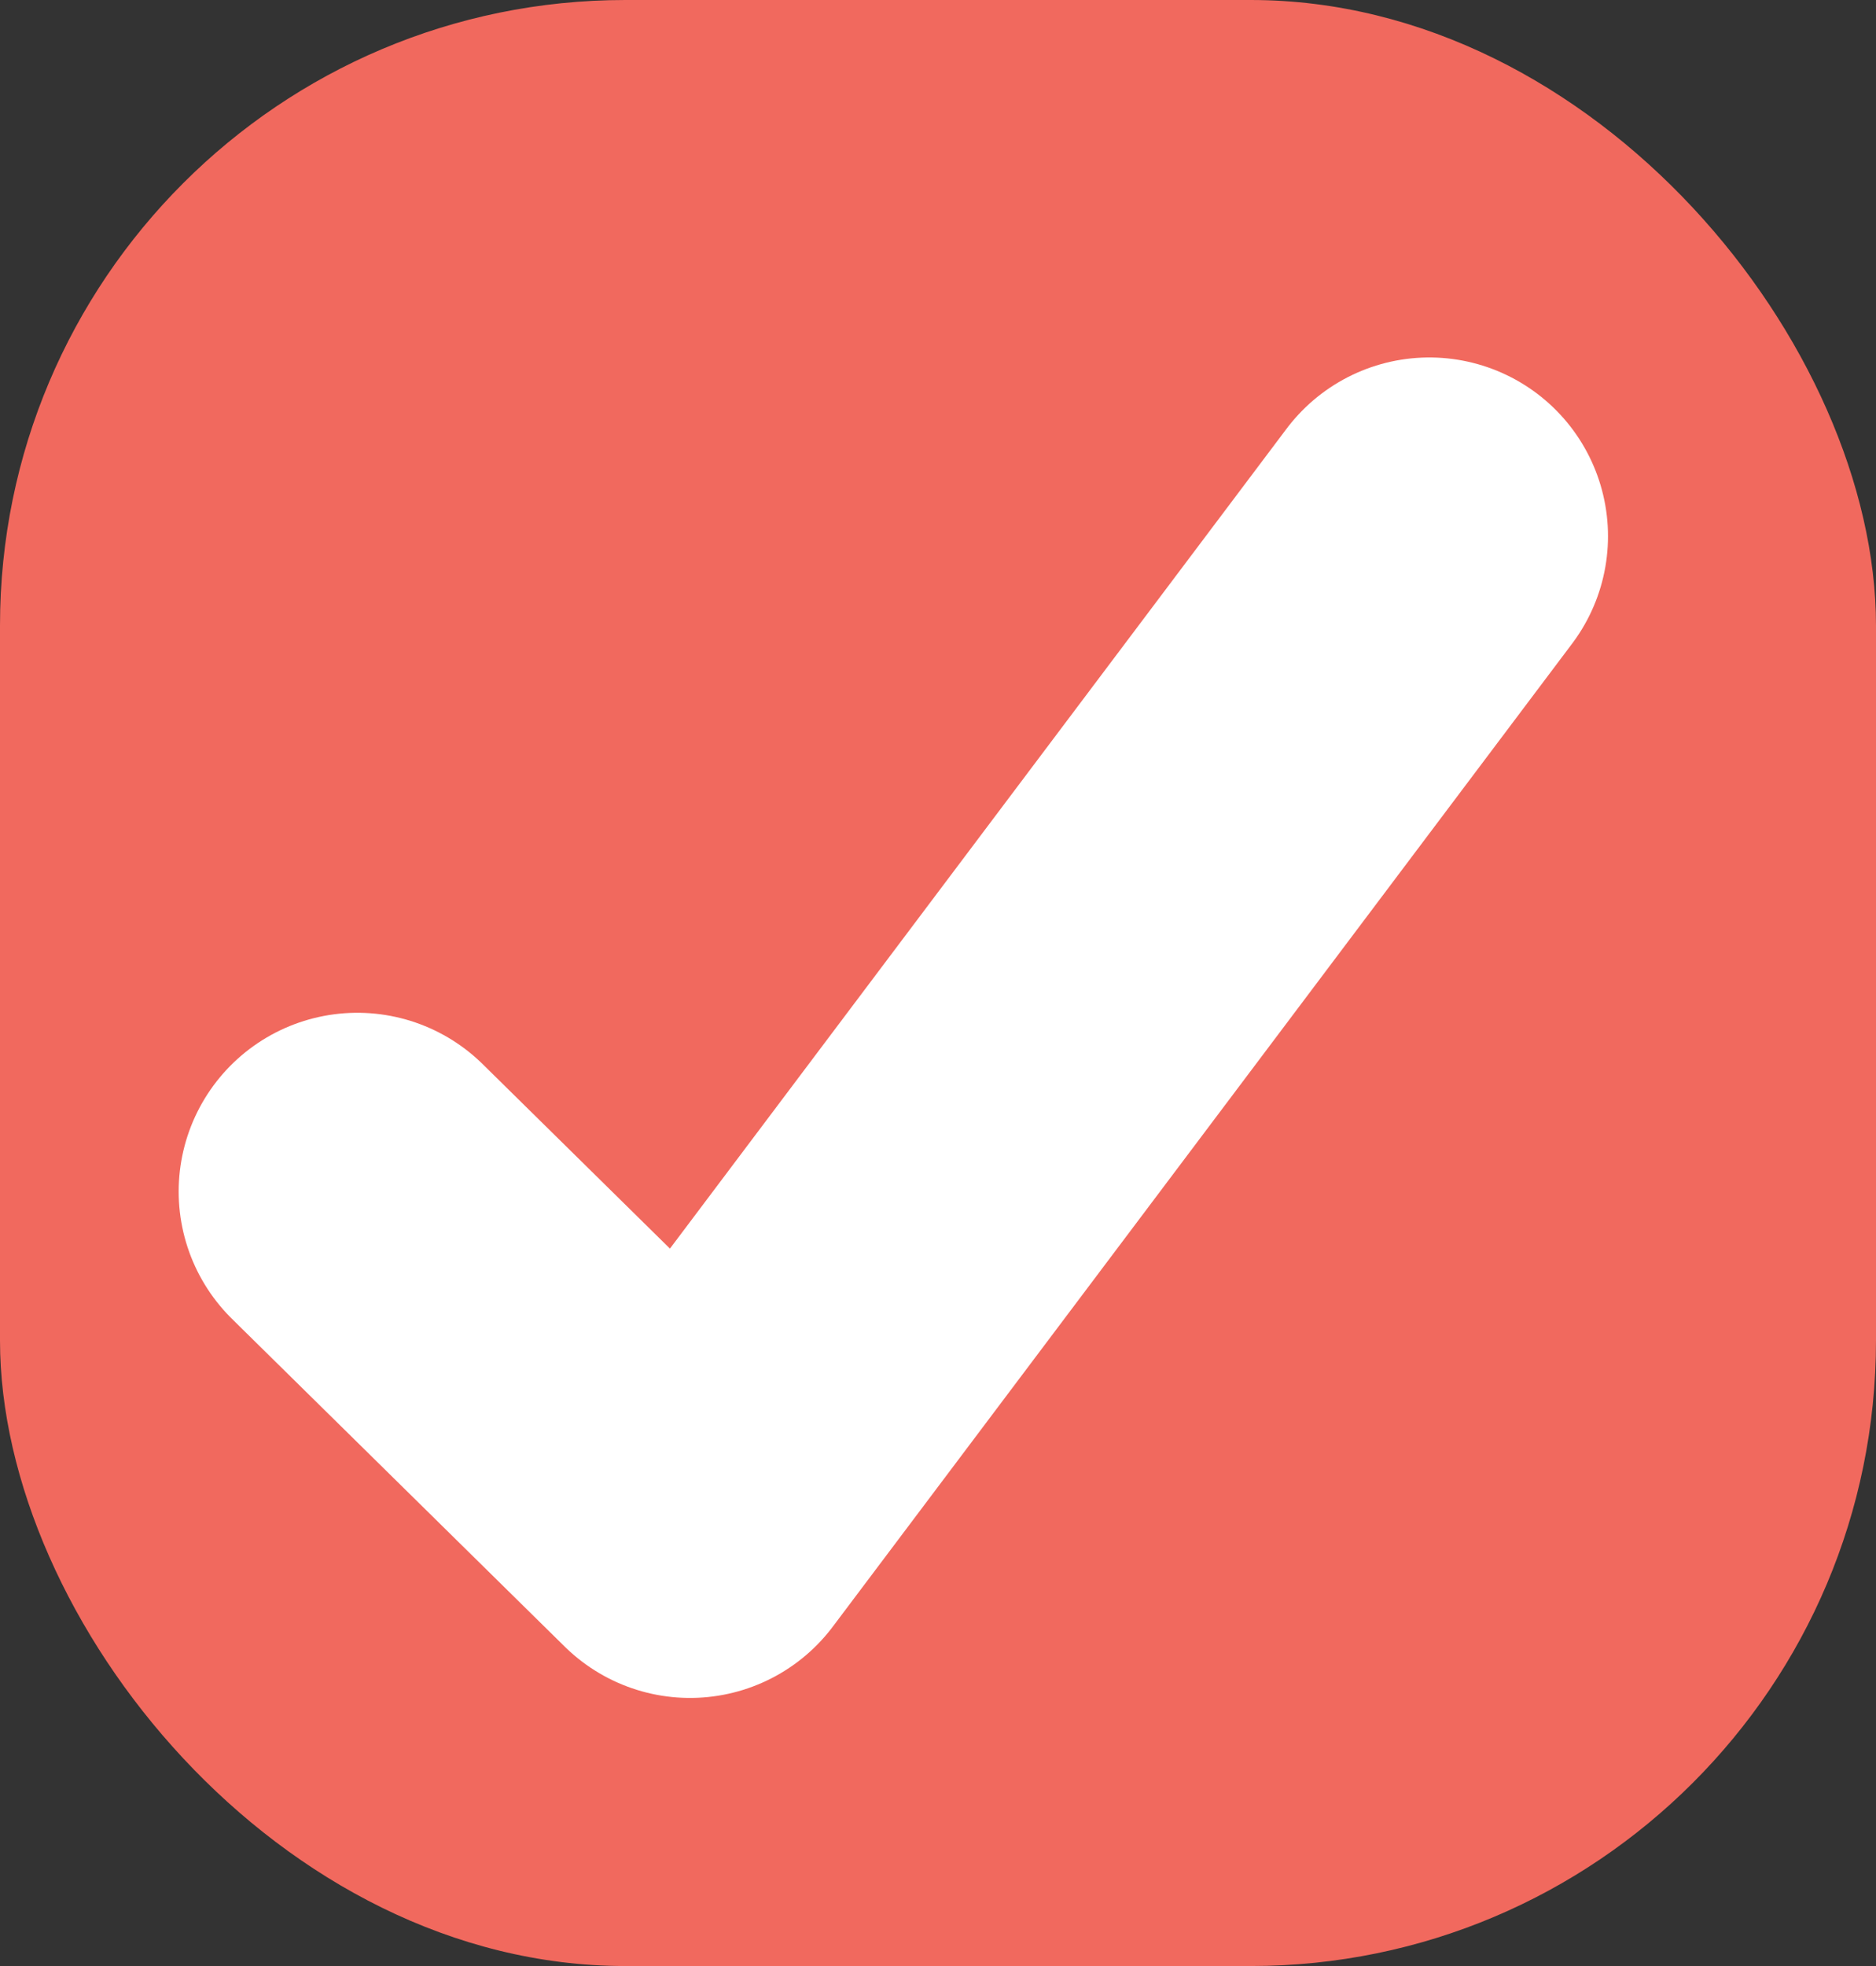
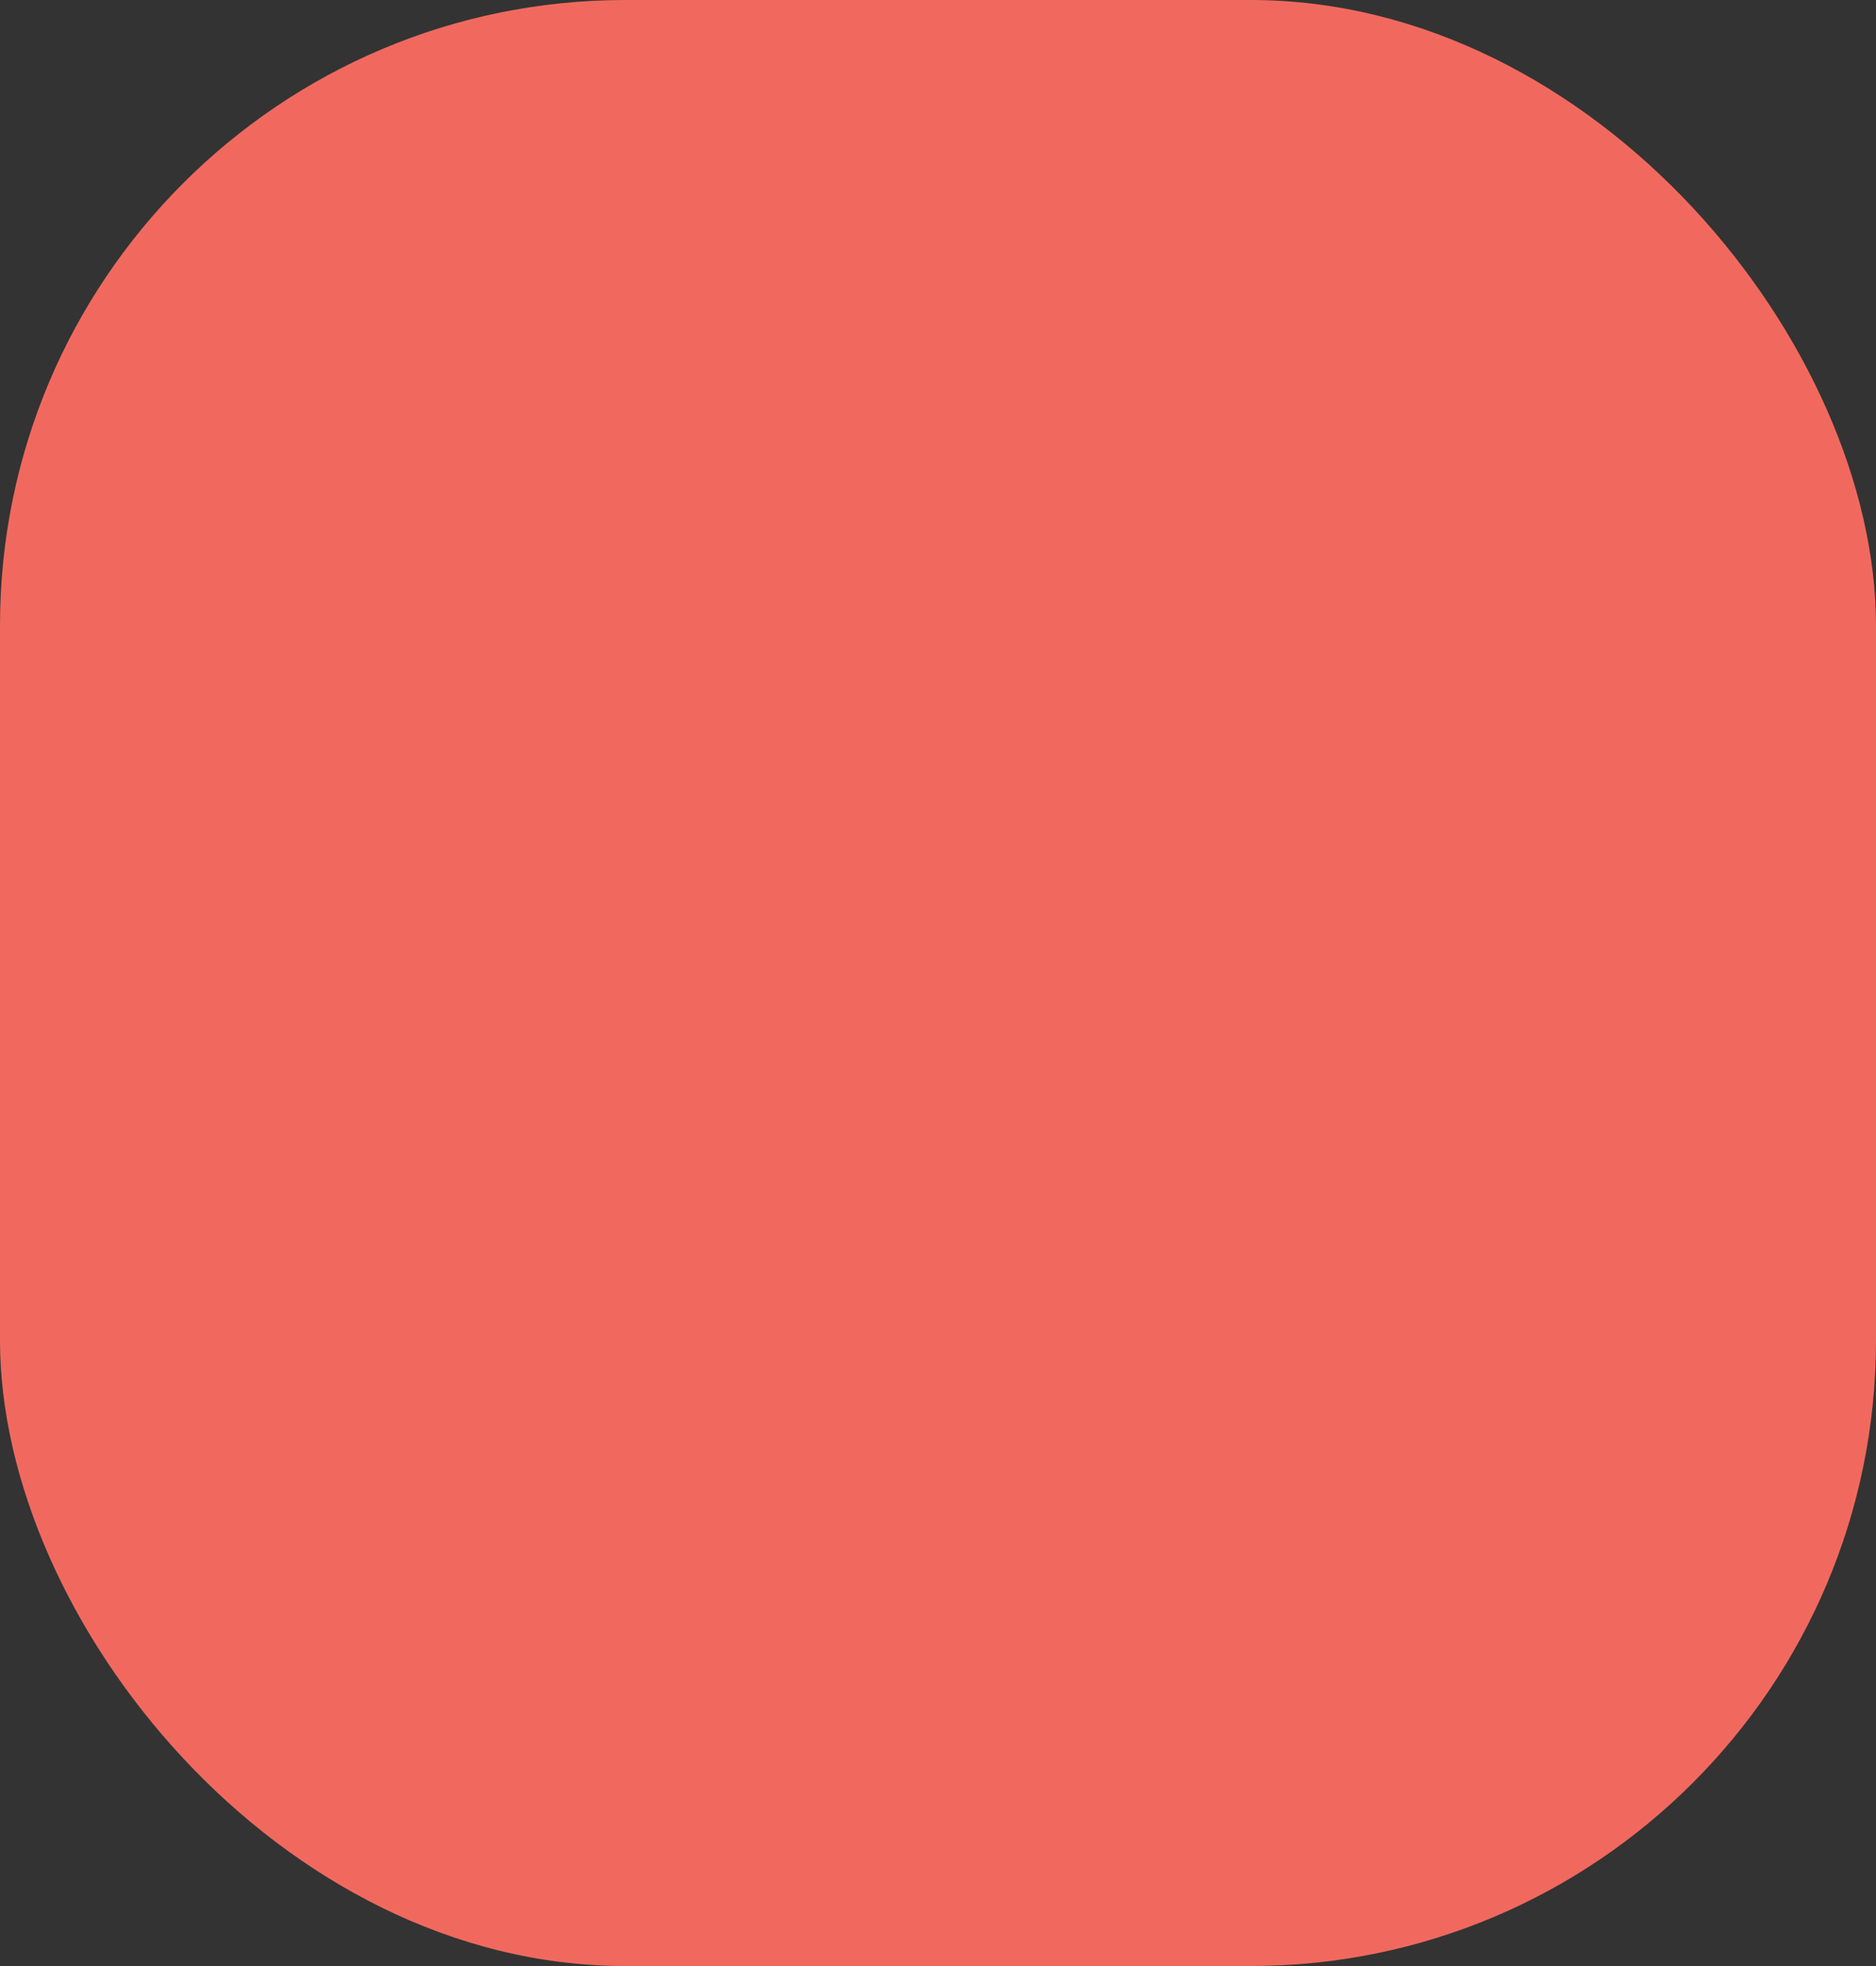
<svg xmlns="http://www.w3.org/2000/svg" width="21" height="22" viewBox="0 0 21 22" fill="none">
  <rect x="0" y="0" width="21" height="22" fill="#333333" stroke="none" />
  <rect width="21" height="22" rx="7" fill="#F1695E" />
-   <path d="M4 13.333L7.724 17L16 6" stroke="white" stroke-width="4" stroke-linecap="round" stroke-linejoin="round" />
</svg>